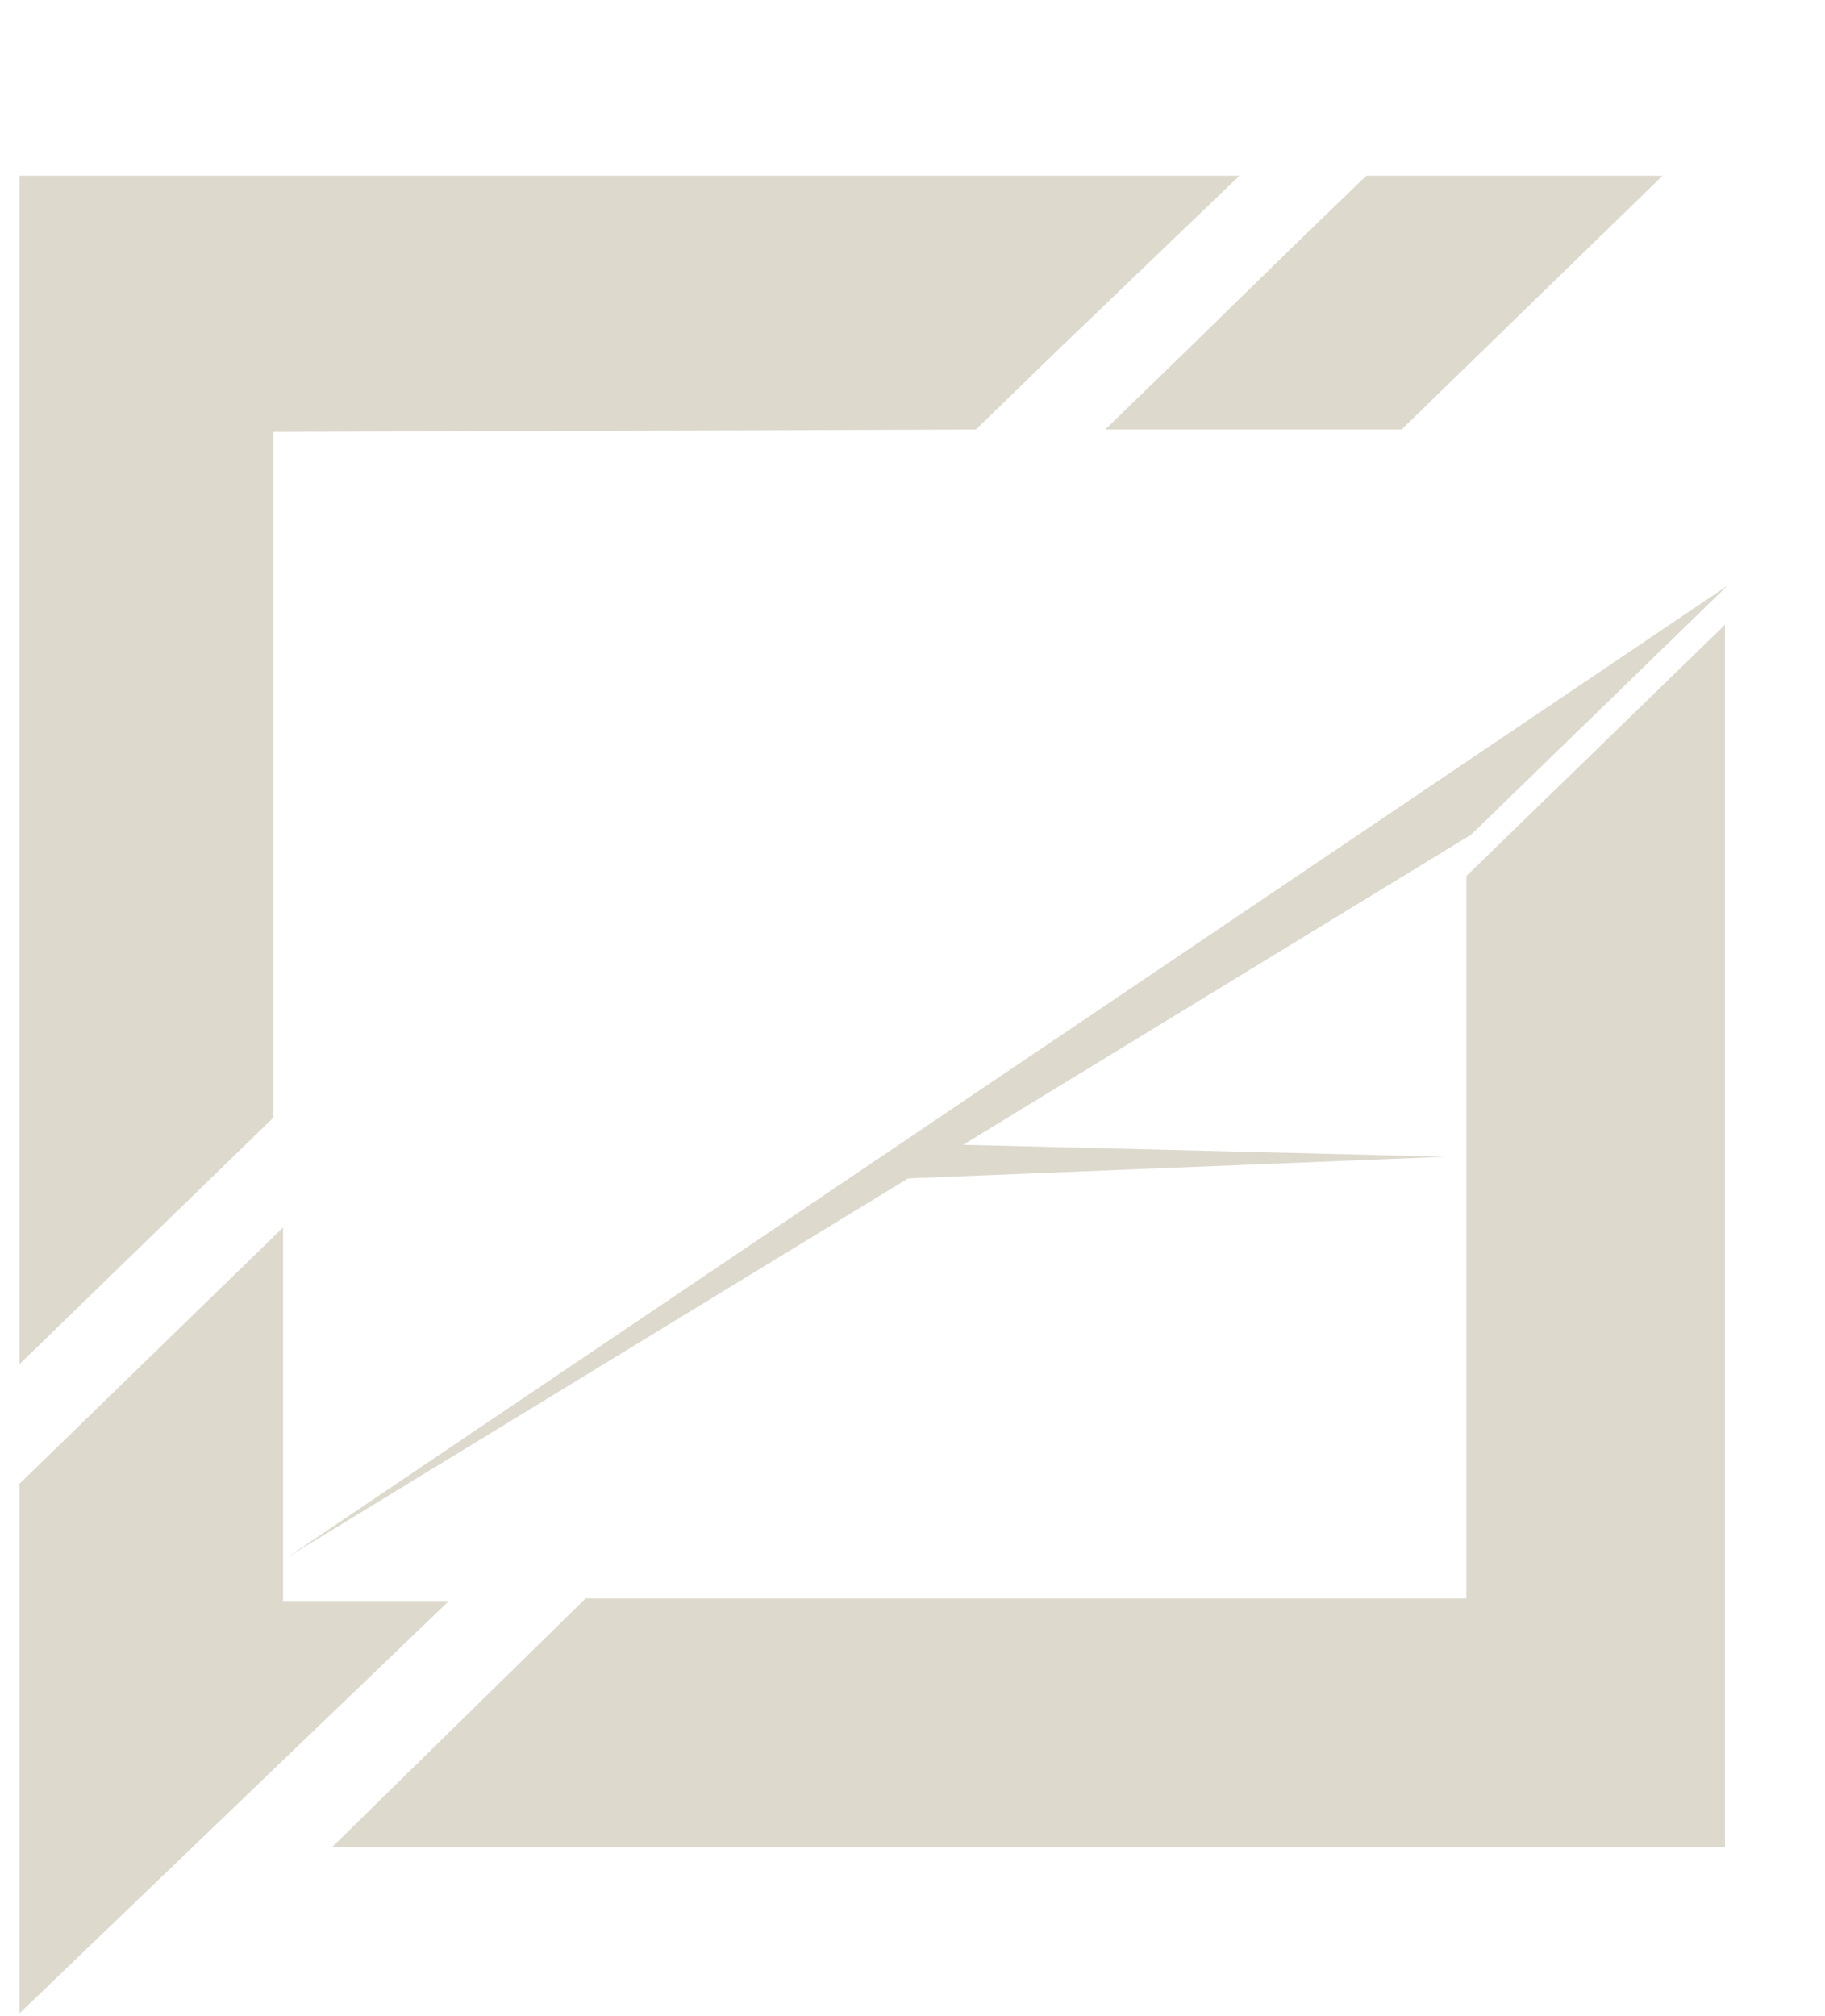
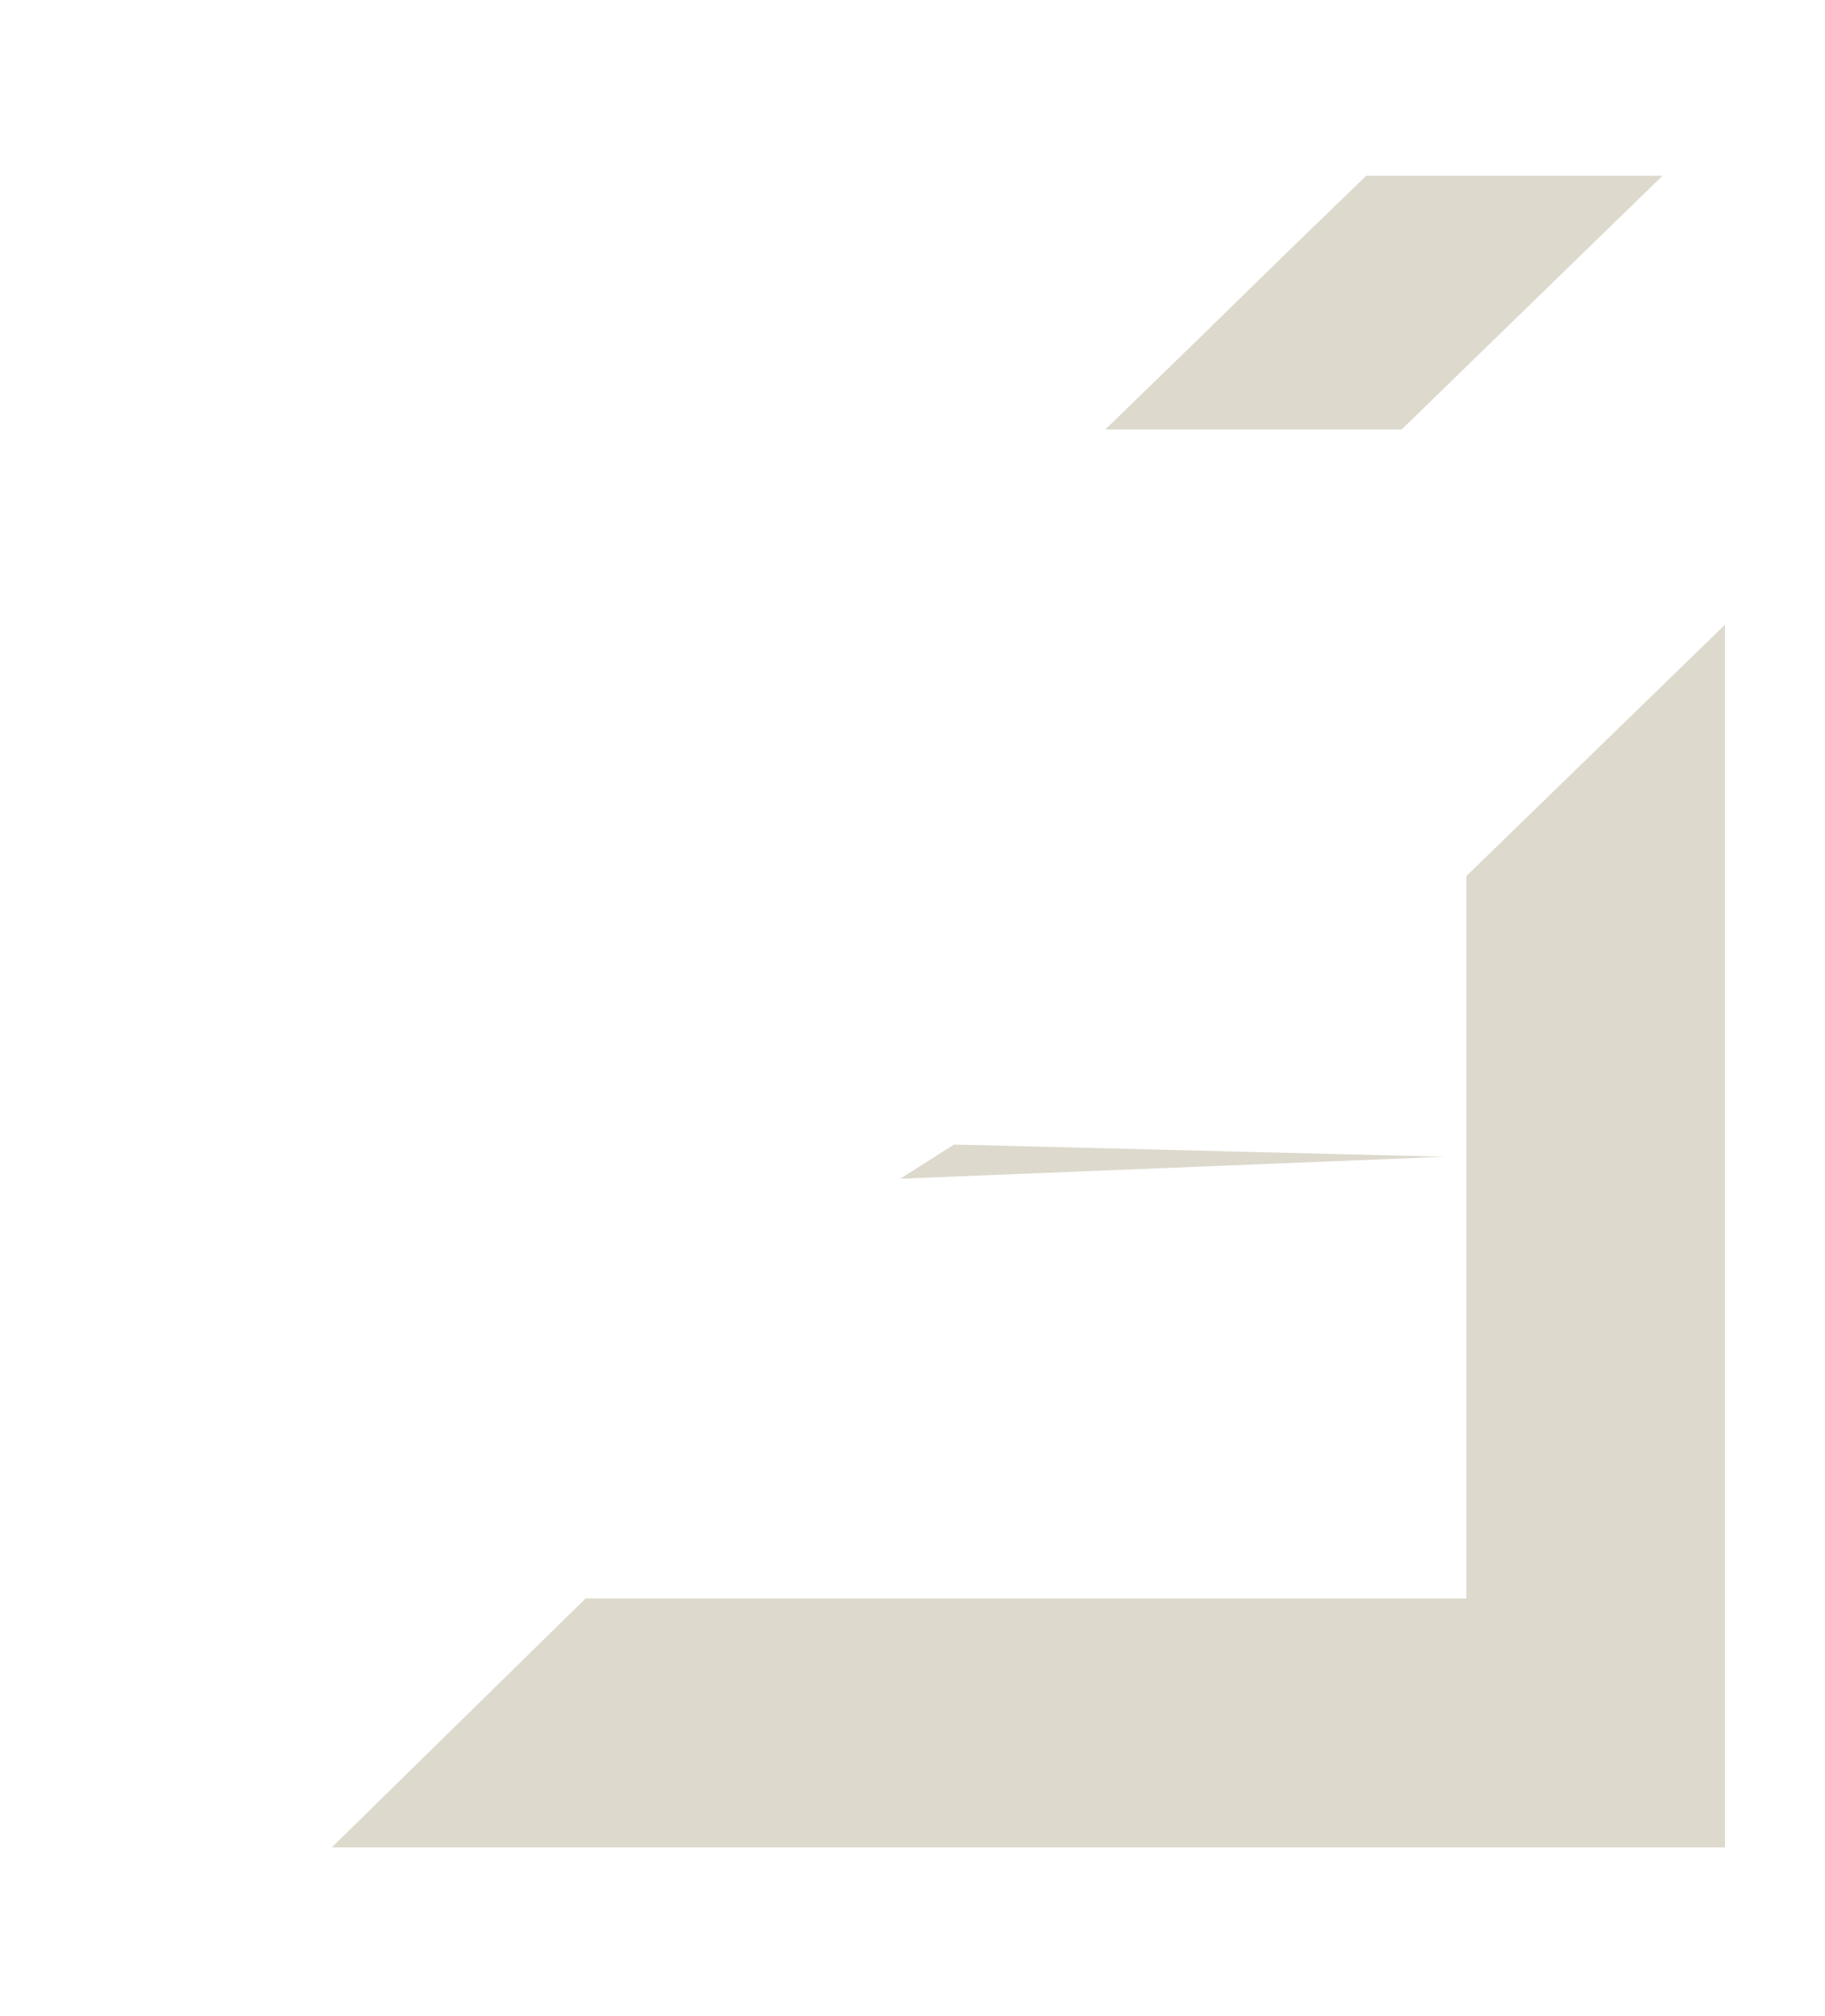
<svg xmlns="http://www.w3.org/2000/svg" width="374" height="413" viewBox="0 0 374 413" fill="none">
  <g filter="url(#filter0_dd_8_61)">
    <path d="M340.708 28H280L265 42.5L243.5 63.5L226.5 80H239H258.5H287.238L340.708 28Z" fill="#DDD9CD" />
-     <path d="M4 28H254L217 63.5L200 80L56 80.5V221L4 271.5V28Z" fill="#DDD9CD" />
  </g>
  <g filter="url(#filter1_dd_8_61)">
    <path d="M120 319.5L68 370.5H353.5V120L300.5 171.5V319.5H120Z" fill="#DDD9CD" />
  </g>
  <g filter="url(#filter2_dd_8_61)">
-     <path d="M4 404.5V296L58 243.5V320H92L4 404.5Z" fill="#DDD9CD" />
-   </g>
-   <path d="M354 120L59 319L301.5 171L354 120Z" fill="#DDD9CD" />
+     </g>
  <path d="M195.5 234.5L184.5 241.5L296 237L195.5 234.5Z" fill="#DDD9CD" />
  <defs>
    <filter id="filter0_dd_8_61" x="0" y="0" width="373.5" height="291" filterUnits="userSpaceOnUse" color-interpolation-filters="sRGB">
      <feFlood flood-opacity="0" result="BackgroundImageFix" />
      <feColorMatrix in="SourceAlpha" type="matrix" values="0 0 0 0 0 0 0 0 0 0 0 0 0 0 0 0 0 0 127 0" result="hardAlpha" />
      <feOffset dy="4" />
      <feGaussianBlur stdDeviation="2" />
      <feComposite in2="hardAlpha" operator="out" />
      <feColorMatrix type="matrix" values="0 0 0 0 0 0 0 0 0 0 0 0 0 0 0 0 0 0 0.25 0" />
      <feBlend mode="normal" in2="BackgroundImageFix" result="effect1_dropShadow_8_61" />
      <feColorMatrix in="SourceAlpha" type="matrix" values="0 0 0 0 0 0 0 0 0 0 0 0 0 0 0 0 0 0 127 0" result="hardAlpha" />
      <feOffset dy="4" />
      <feGaussianBlur stdDeviation="2" />
      <feComposite in2="hardAlpha" operator="out" />
      <feColorMatrix type="matrix" values="0 0 0 0 0 0 0 0 0 0 0 0 0 0 0 0 0 0 0.25 0" />
      <feBlend mode="normal" in2="effect1_dropShadow_8_61" result="effect2_dropShadow_8_61" />
      <feBlend mode="normal" in="SourceGraphic" in2="effect2_dropShadow_8_61" result="shape" />
    </filter>
    <filter id="filter1_dd_8_61" x="64" y="120" width="293.5" height="258.5" filterUnits="userSpaceOnUse" color-interpolation-filters="sRGB">
      <feFlood flood-opacity="0" result="BackgroundImageFix" />
      <feColorMatrix in="SourceAlpha" type="matrix" values="0 0 0 0 0 0 0 0 0 0 0 0 0 0 0 0 0 0 127 0" result="hardAlpha" />
      <feOffset dy="4" />
      <feGaussianBlur stdDeviation="2" />
      <feComposite in2="hardAlpha" operator="out" />
      <feColorMatrix type="matrix" values="0 0 0 0 0 0 0 0 0 0 0 0 0 0 0 0 0 0 0.25 0" />
      <feBlend mode="normal" in2="BackgroundImageFix" result="effect1_dropShadow_8_61" />
      <feColorMatrix in="SourceAlpha" type="matrix" values="0 0 0 0 0 0 0 0 0 0 0 0 0 0 0 0 0 0 127 0" result="hardAlpha" />
      <feOffset dy="4" />
      <feGaussianBlur stdDeviation="2" />
      <feComposite in2="hardAlpha" operator="out" />
      <feColorMatrix type="matrix" values="0 0 0 0 0 0 0 0 0 0 0 0 0 0 0 0 0 0 0.25 0" />
      <feBlend mode="normal" in2="effect1_dropShadow_8_61" result="effect2_dropShadow_8_61" />
      <feBlend mode="normal" in="SourceGraphic" in2="effect2_dropShadow_8_61" result="shape" />
    </filter>
    <filter id="filter2_dd_8_61" x="0" y="243.5" width="174" height="169" filterUnits="userSpaceOnUse" color-interpolation-filters="sRGB">
      <feFlood flood-opacity="0" result="BackgroundImageFix" />
      <feColorMatrix in="SourceAlpha" type="matrix" values="0 0 0 0 0 0 0 0 0 0 0 0 0 0 0 0 0 0 127 0" result="hardAlpha" />
      <feOffset dy="4" />
      <feGaussianBlur stdDeviation="2" />
      <feComposite in2="hardAlpha" operator="out" />
      <feColorMatrix type="matrix" values="0 0 0 0 0 0 0 0 0 0 0 0 0 0 0 0 0 0 0.25 0" />
      <feBlend mode="normal" in2="BackgroundImageFix" result="effect1_dropShadow_8_61" />
      <feColorMatrix in="SourceAlpha" type="matrix" values="0 0 0 0 0 0 0 0 0 0 0 0 0 0 0 0 0 0 127 0" result="hardAlpha" />
      <feOffset dy="4" />
      <feGaussianBlur stdDeviation="2" />
      <feComposite in2="hardAlpha" operator="out" />
      <feColorMatrix type="matrix" values="0 0 0 0 0 0 0 0 0 0 0 0 0 0 0 0 0 0 0.25 0" />
      <feBlend mode="normal" in2="effect1_dropShadow_8_61" result="effect2_dropShadow_8_61" />
      <feBlend mode="normal" in="SourceGraphic" in2="effect2_dropShadow_8_61" result="shape" />
    </filter>
  </defs>
</svg>